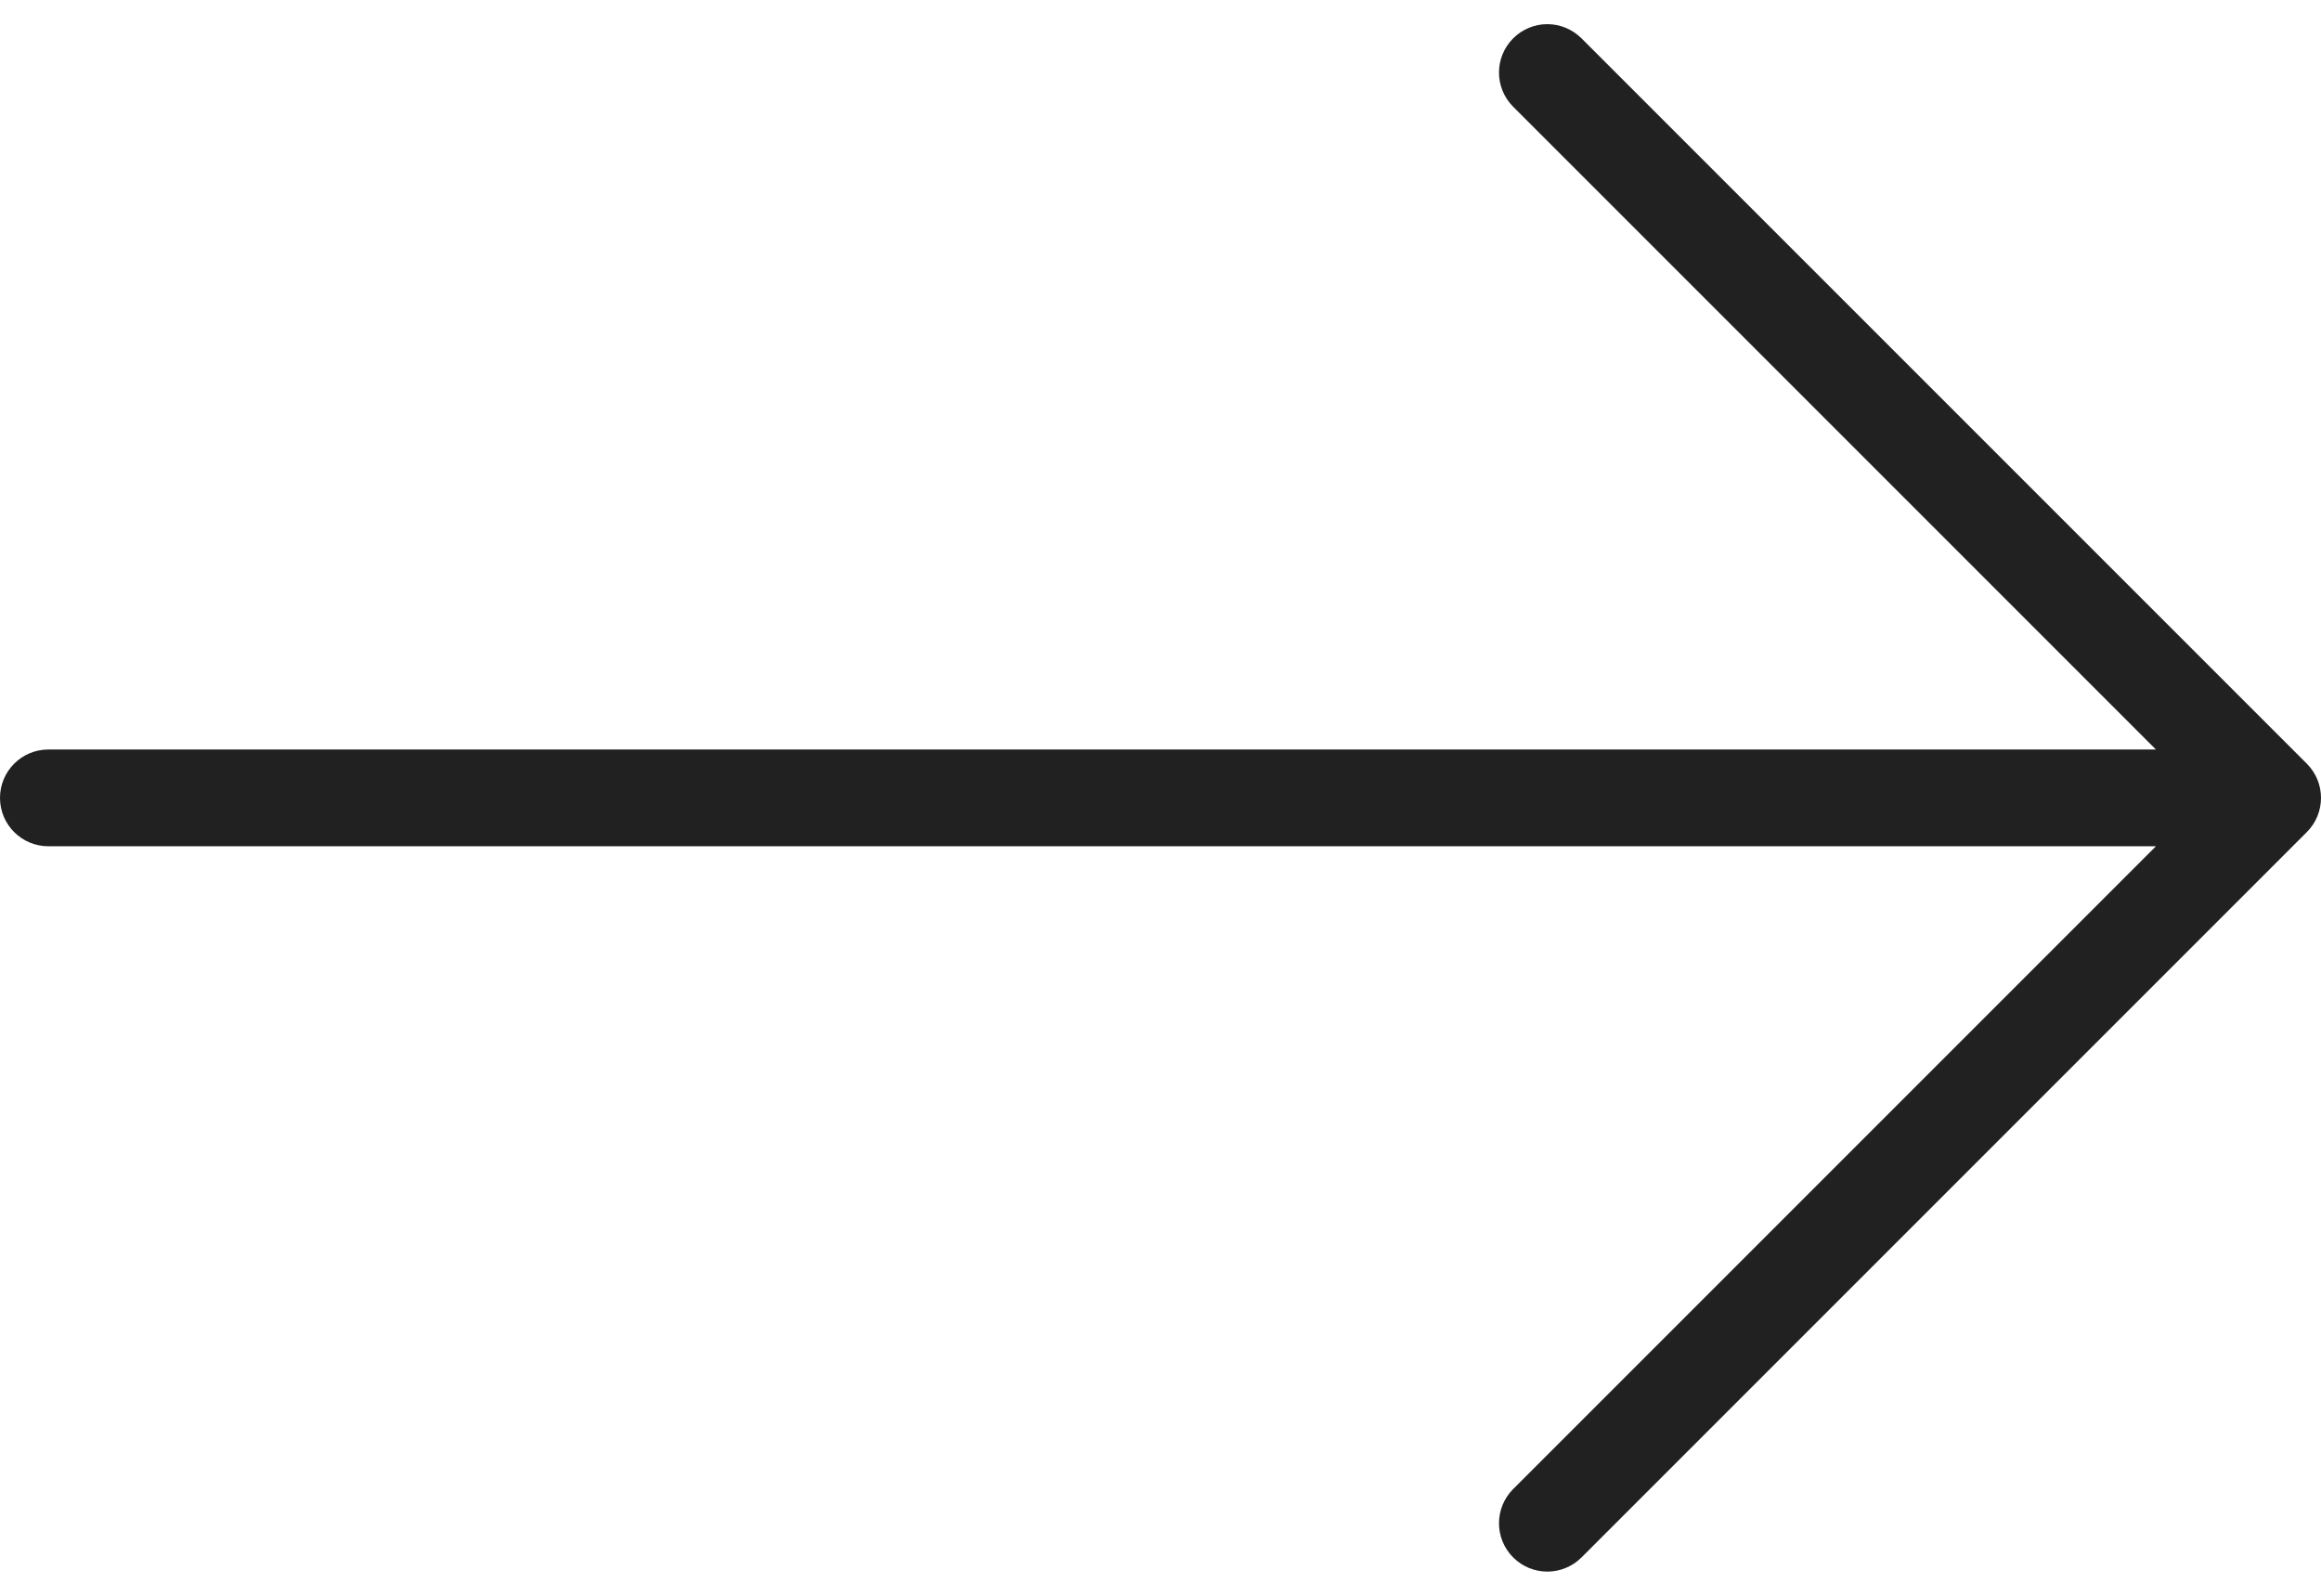
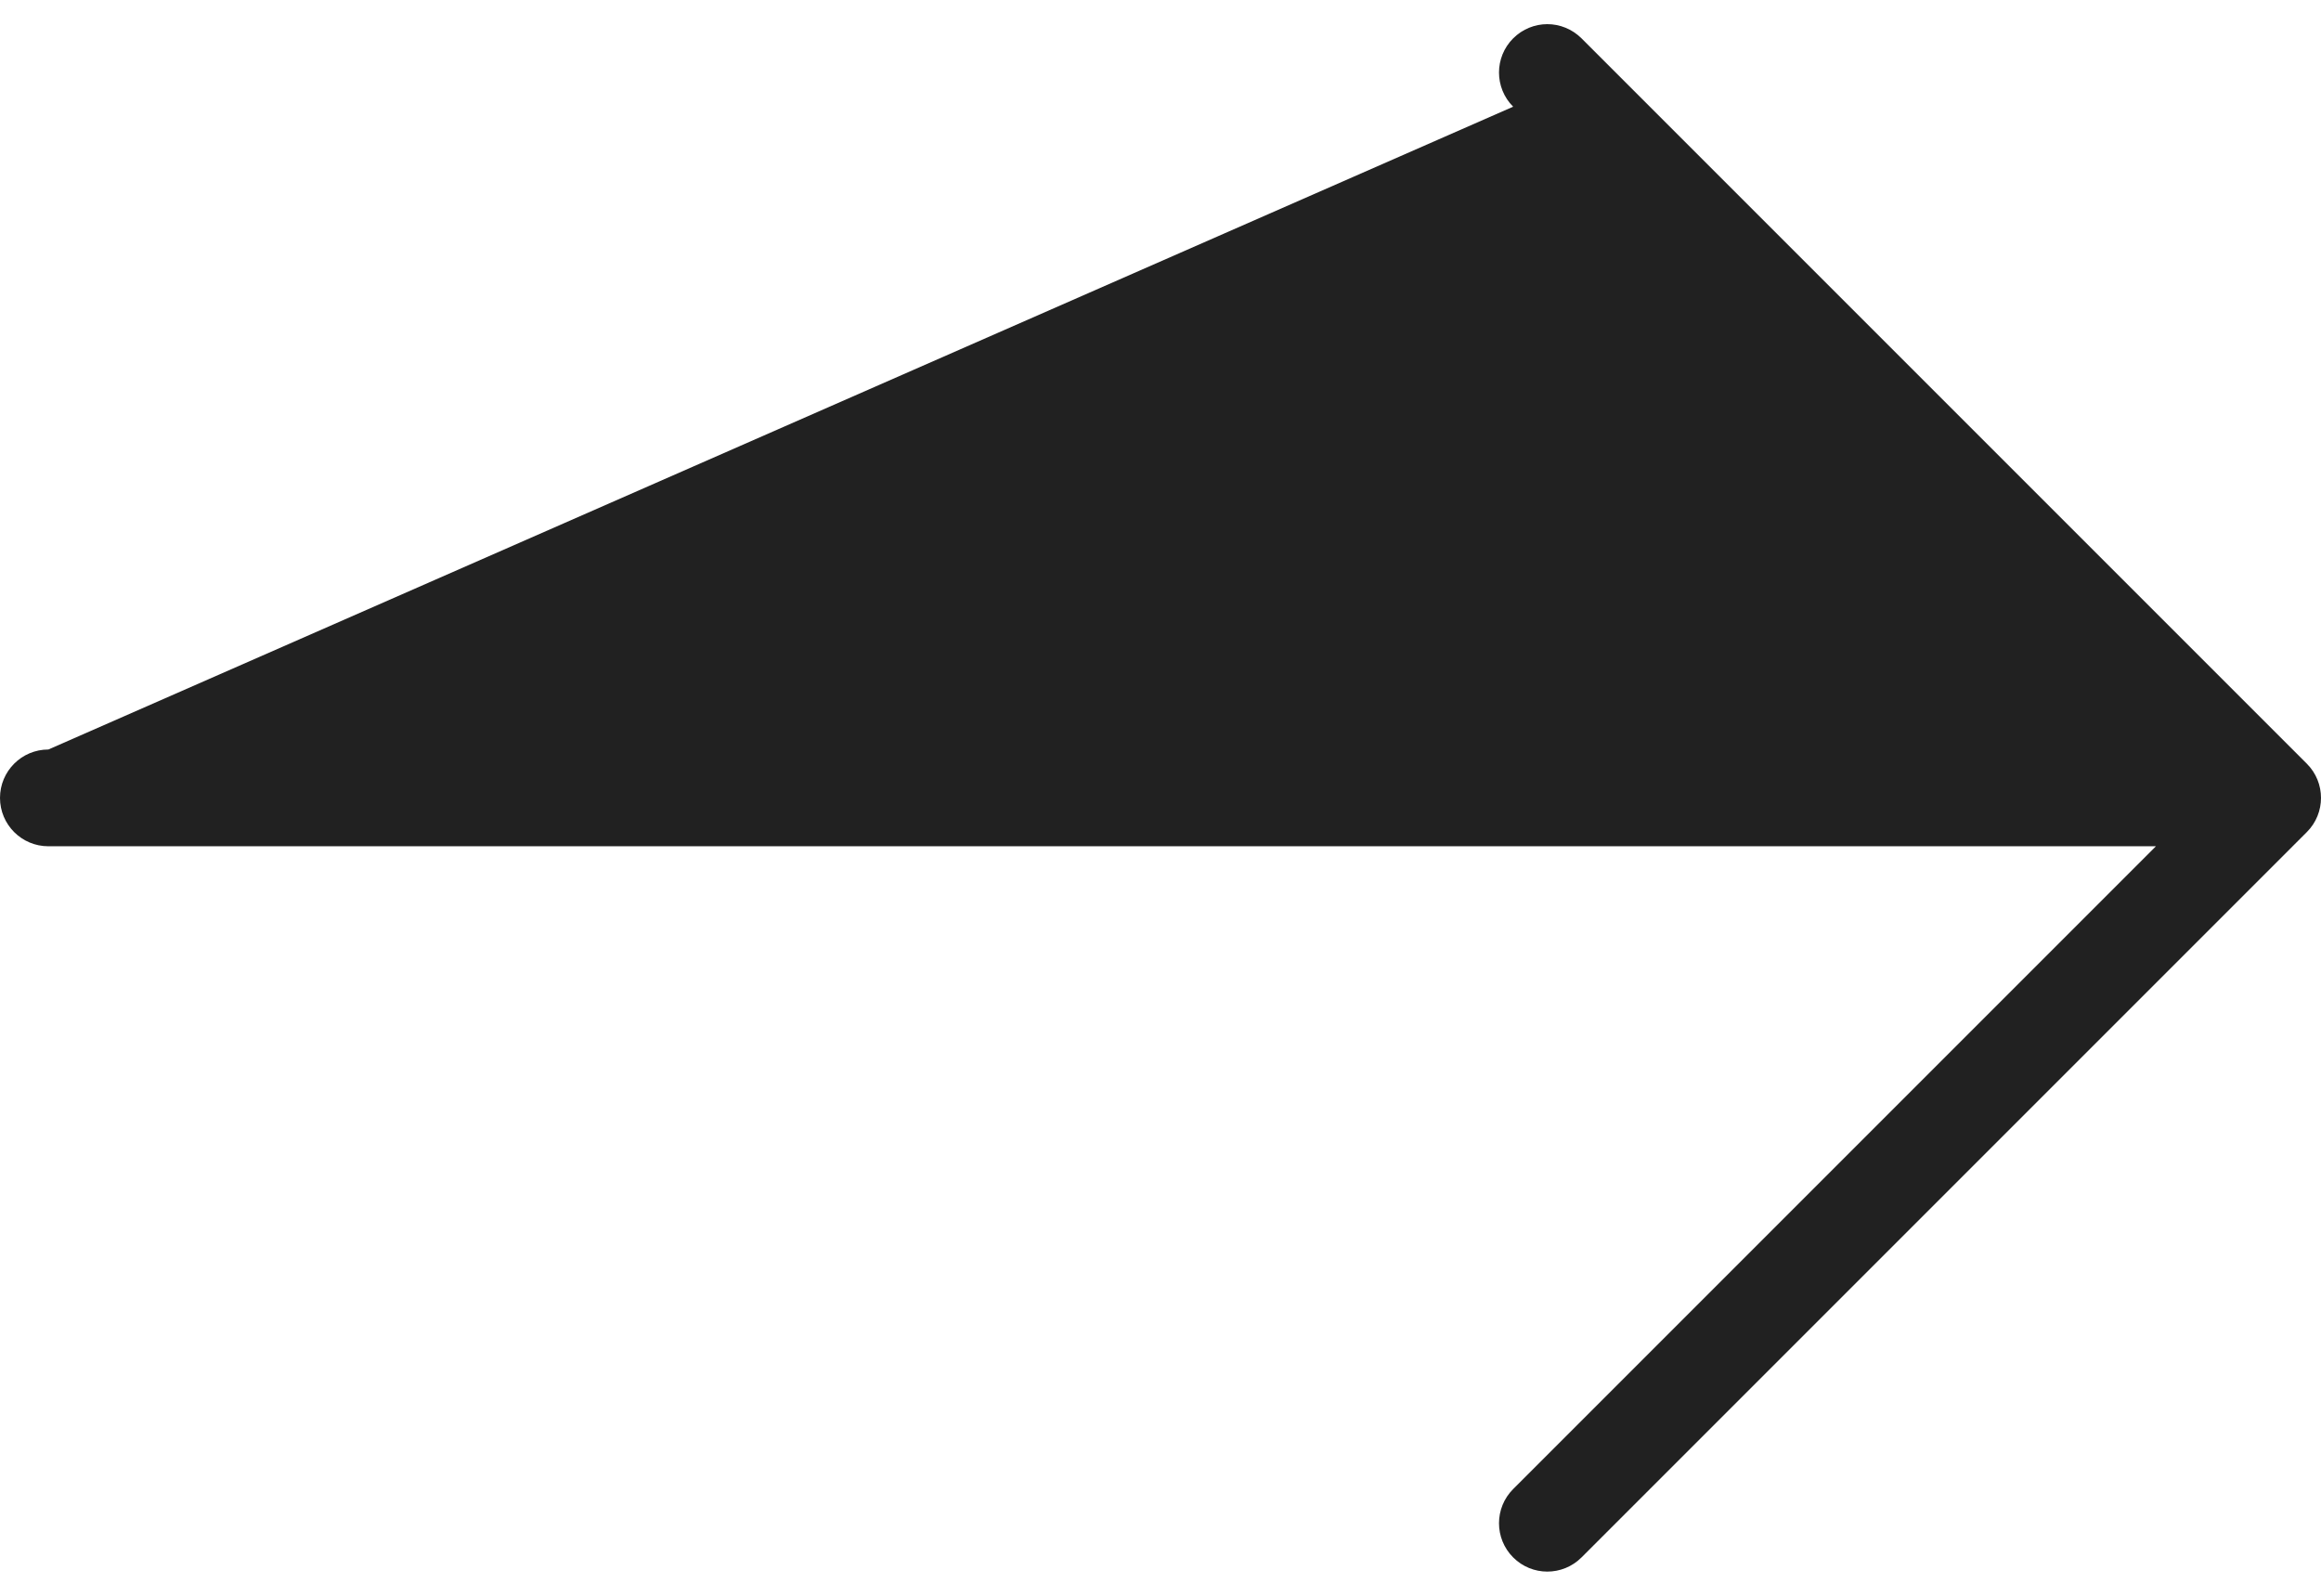
<svg xmlns="http://www.w3.org/2000/svg" width="32" height="22" viewBox="0 0 32 22" fill="none">
-   <path d="M31.805 11.471L21.805 21.471C21.544 21.732 21.122 21.732 20.862 21.471C20.602 21.211 20.602 20.789 20.862 20.529L29.724 11.667H0.667C0.298 11.667 0 11.368 0 11C0 10.632 0.298 10.333 0.667 10.333H29.724L20.862 1.471C20.602 1.211 20.602 0.789 20.862 0.529C20.992 0.399 21.163 0.333 21.333 0.333C21.504 0.333 21.674 0.399 21.805 0.529L31.805 10.529C32.065 10.789 32.065 11.211 31.805 11.471Z" fill="#212121" />
+   <path d="M31.805 11.471L21.805 21.471C21.544 21.732 21.122 21.732 20.862 21.471C20.602 21.211 20.602 20.789 20.862 20.529L29.724 11.667H0.667C0.298 11.667 0 11.368 0 11C0 10.632 0.298 10.333 0.667 10.333L20.862 1.471C20.602 1.211 20.602 0.789 20.862 0.529C20.992 0.399 21.163 0.333 21.333 0.333C21.504 0.333 21.674 0.399 21.805 0.529L31.805 10.529C32.065 10.789 32.065 11.211 31.805 11.471Z" fill="#212121" />
</svg>